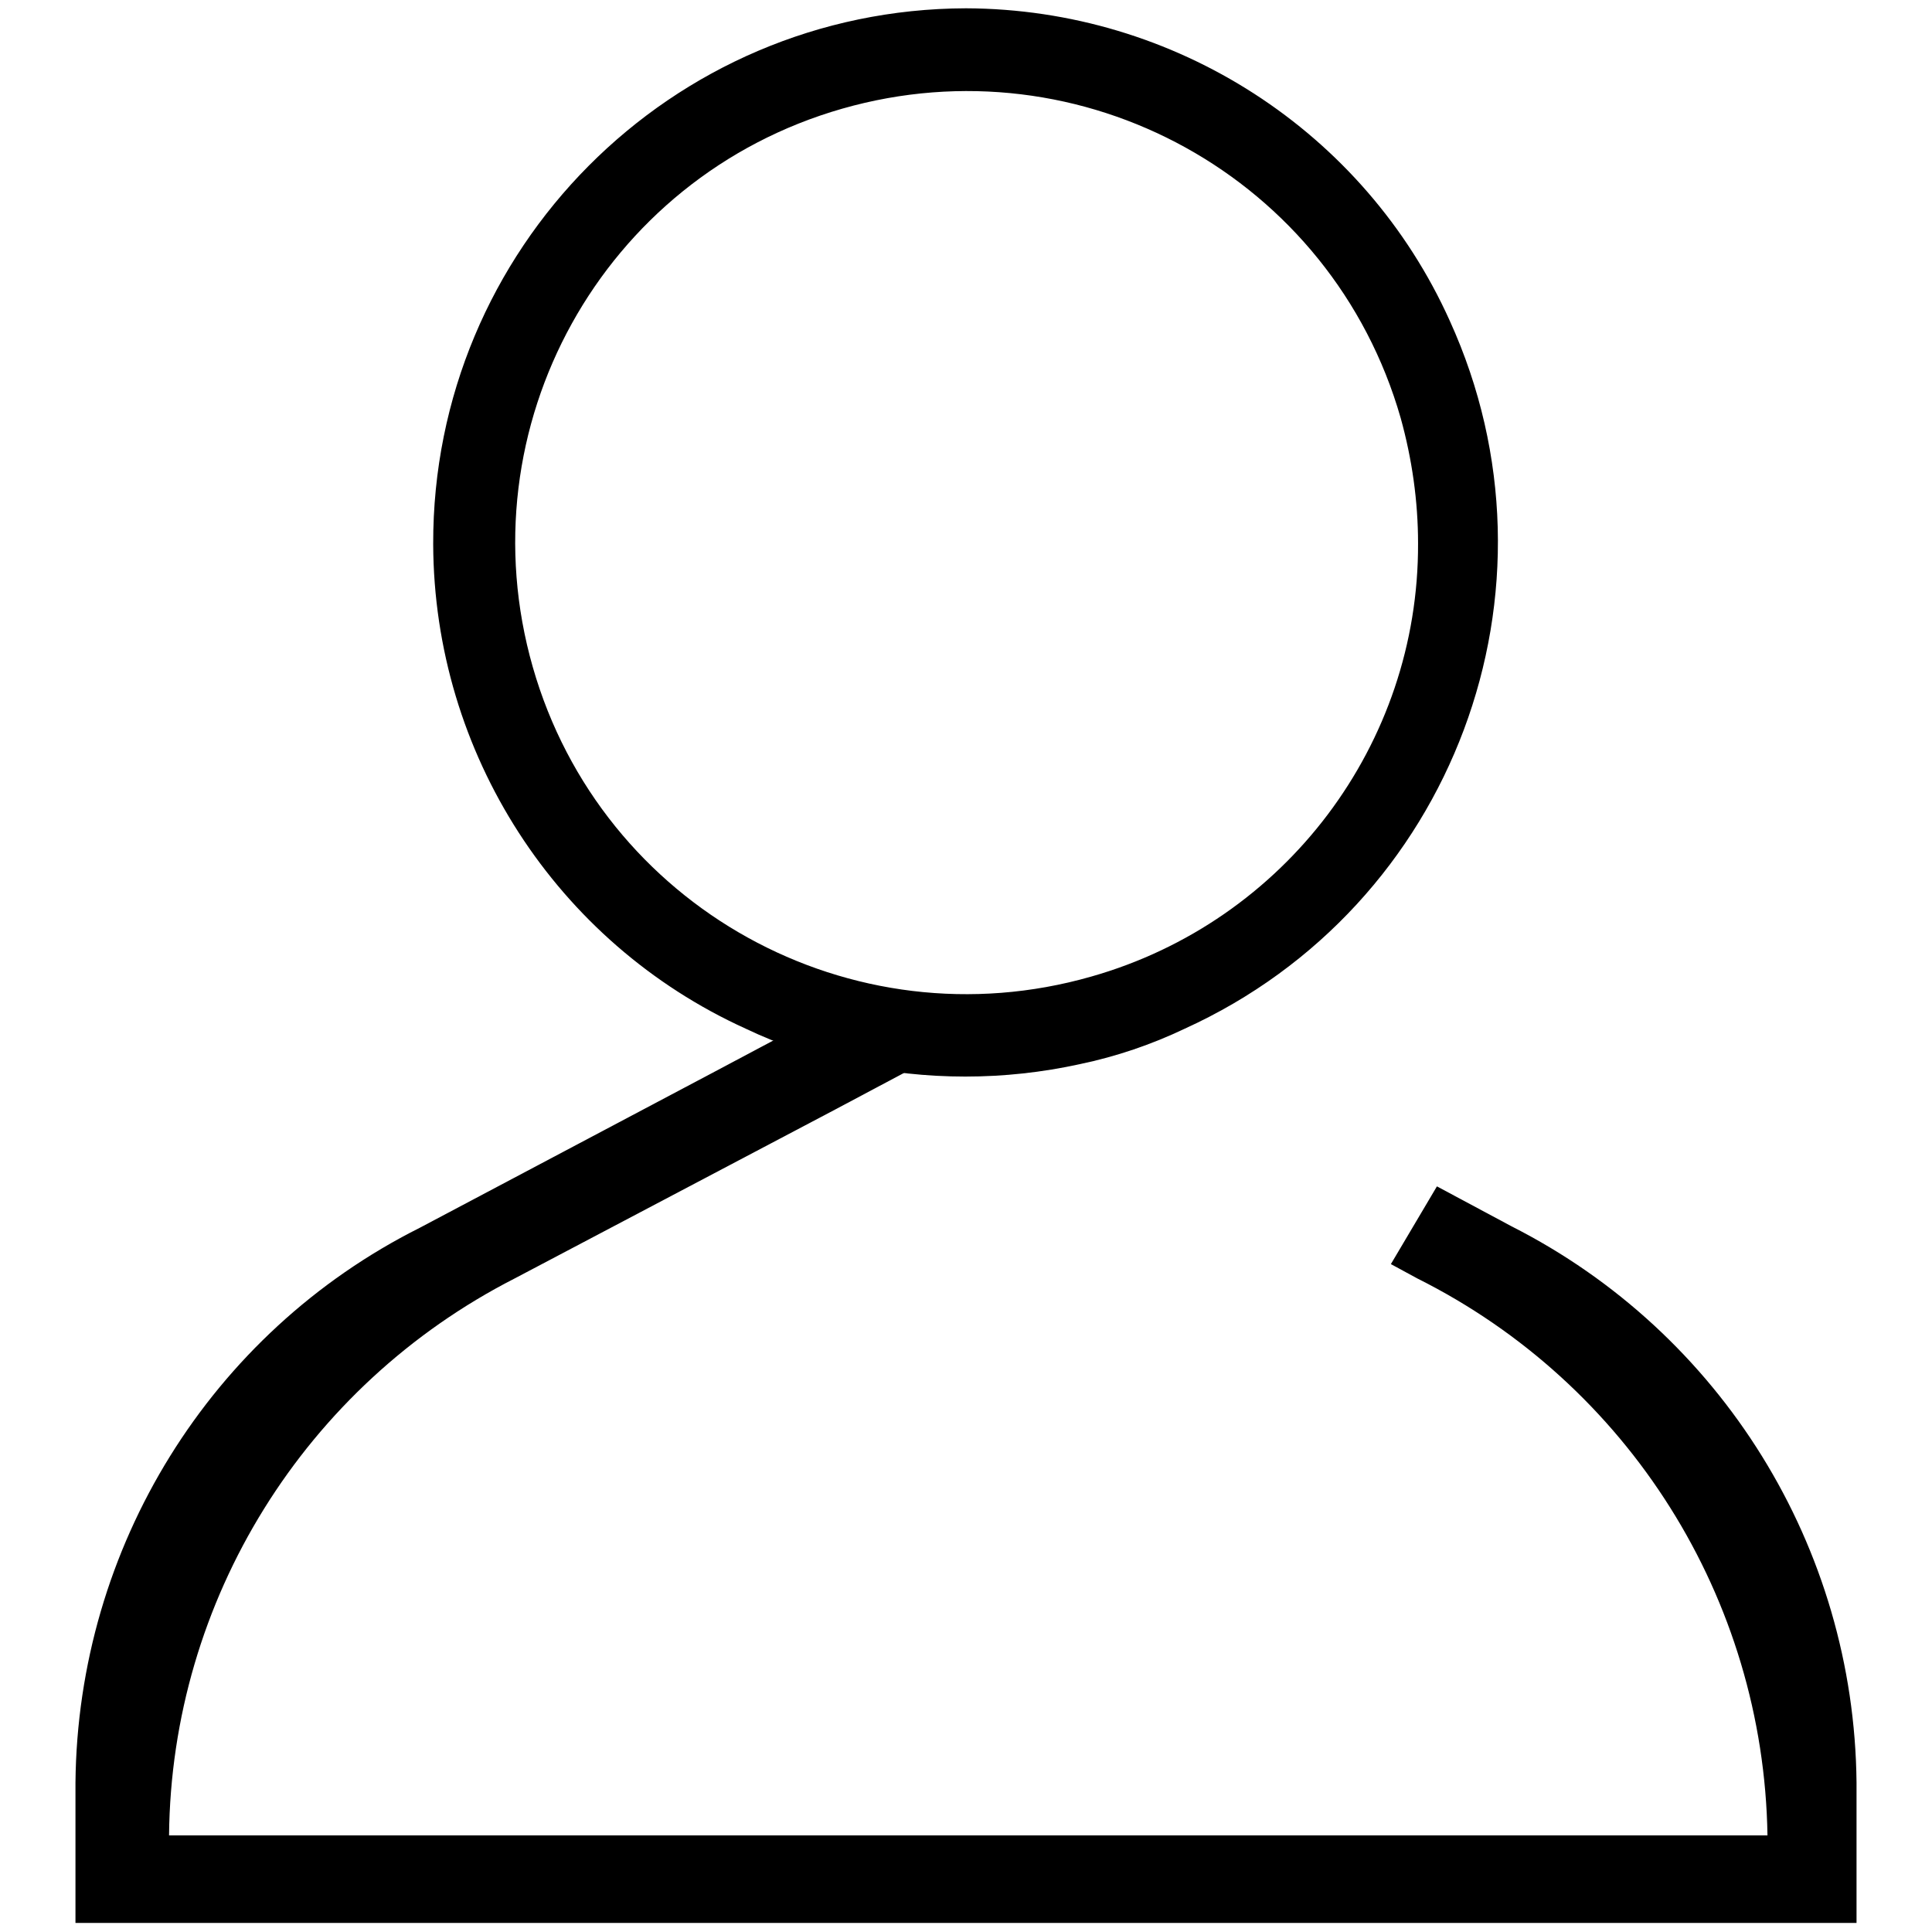
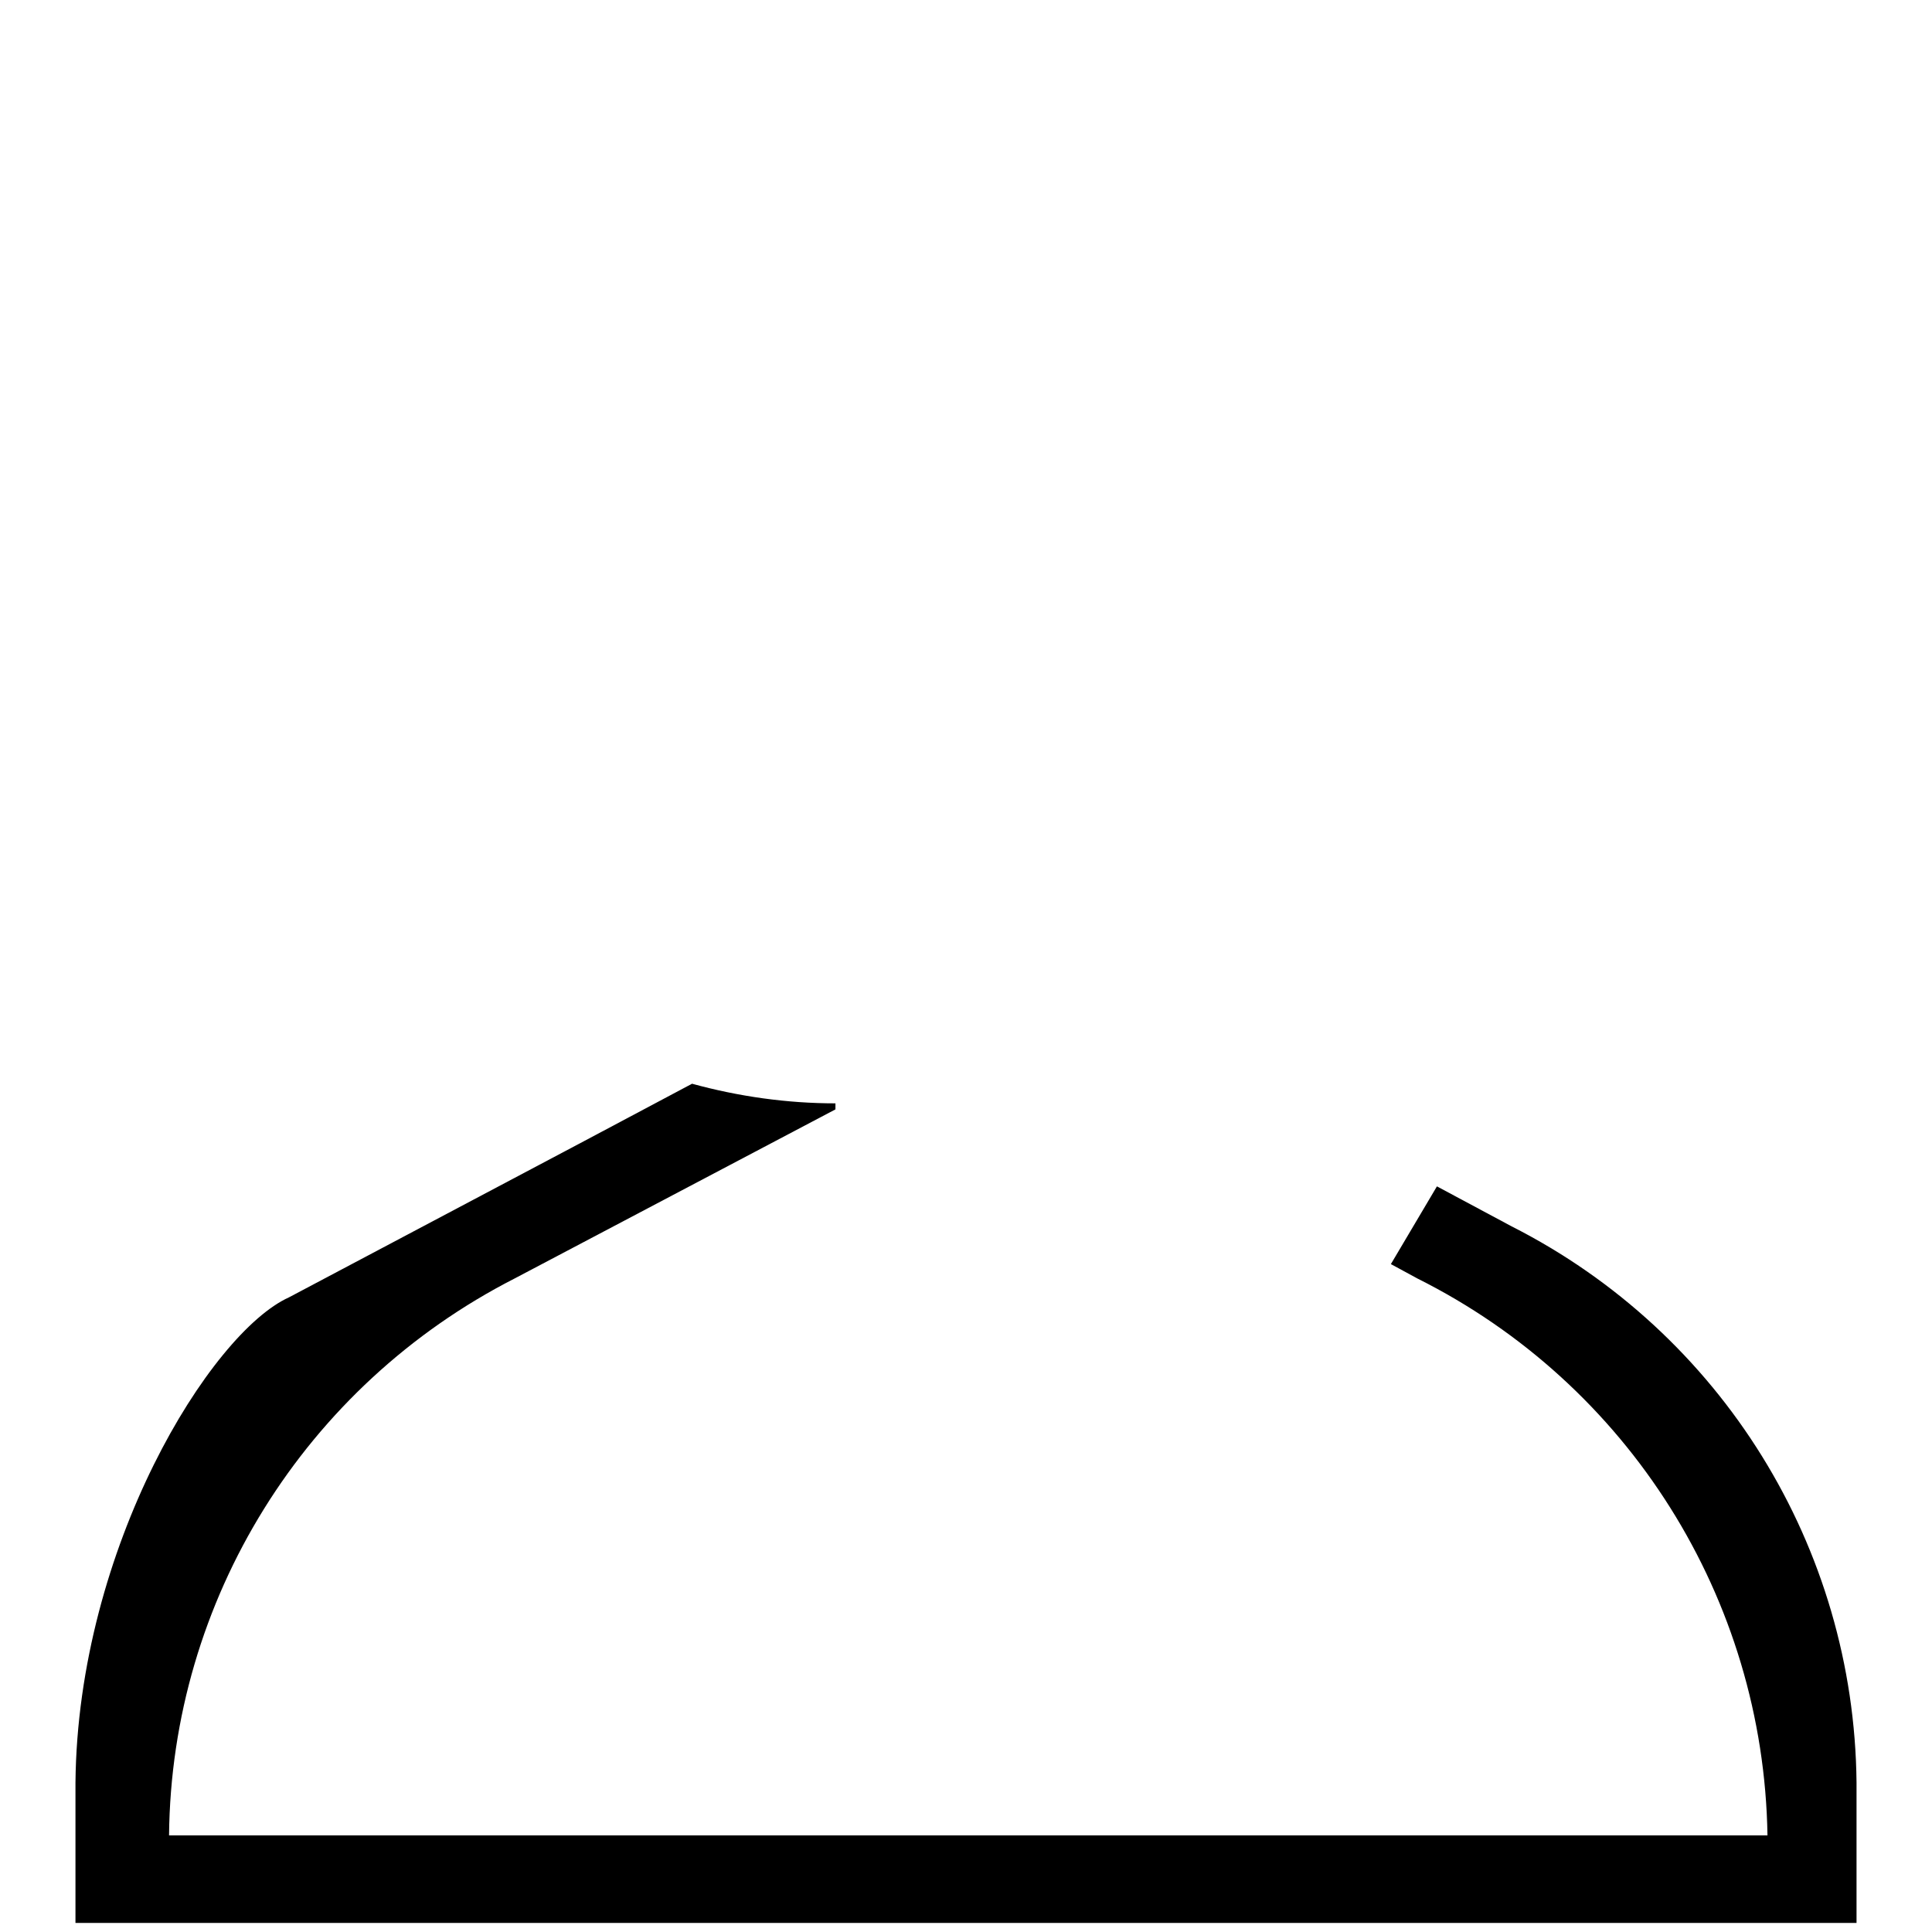
<svg xmlns="http://www.w3.org/2000/svg" version="1.1" x="0px" y="0px" viewBox="0 0 256 256" enable-background="new 0 0 256 256" xml:space="preserve">
  <g>
-     <path fill="#000000" d="M128,1.1c-39.1,0.1-70.7,31.9-70.6,71c0.1,27.7,16.3,52.8,41.4,64.2c4.4,2.1,9.1,3.7,13.9,4.7 c10,2.2,20.4,2.2,30.4,0c4.8-1,9.5-2.6,13.9-4.7c35.6-16.2,51.3-58.2,35.1-93.8C180.8,17.4,155.7,1.2,128,1.1z M144.6,129.4 c-31.8,9.1-64.9-9.2-74-41c-9.1-31.8,9.2-64.9,41-74c31.8-9.1,64.9,9.2,74,41c1.5,5.4,2.3,11,2.3,16.6 C188,98.6,170.3,122.1,144.6,129.4z" />
-     <path fill="#000000" d="M200.3,162.5l-9.9-5.3l-6.1,10.3l3.5,1.9c28,14,45.9,42.4,46.4,73.8H22.4c0.3-31.2,18-59.6,45.8-73.8 l42.5-22.4l17.3-9.2v-0.8c-6.4,0-12.8-0.9-19-2.6l-14.3,7.6l-39.1,20.7C27.9,176.6,10.3,205,10,236.2v18.6h236v-18.6 C245.7,205,228.1,176.6,200.3,162.5L200.3,162.5z" />
+     <path fill="#000000" d="M200.3,162.5l-9.9-5.3l-6.1,10.3l3.5,1.9c28,14,45.9,42.4,46.4,73.8H22.4c0.3-31.2,18-59.6,45.8-73.8 l42.5-22.4v-0.8c-6.4,0-12.8-0.9-19-2.6l-14.3,7.6l-39.1,20.7C27.9,176.6,10.3,205,10,236.2v18.6h236v-18.6 C245.7,205,228.1,176.6,200.3,162.5L200.3,162.5z" />
  </g>
</svg>